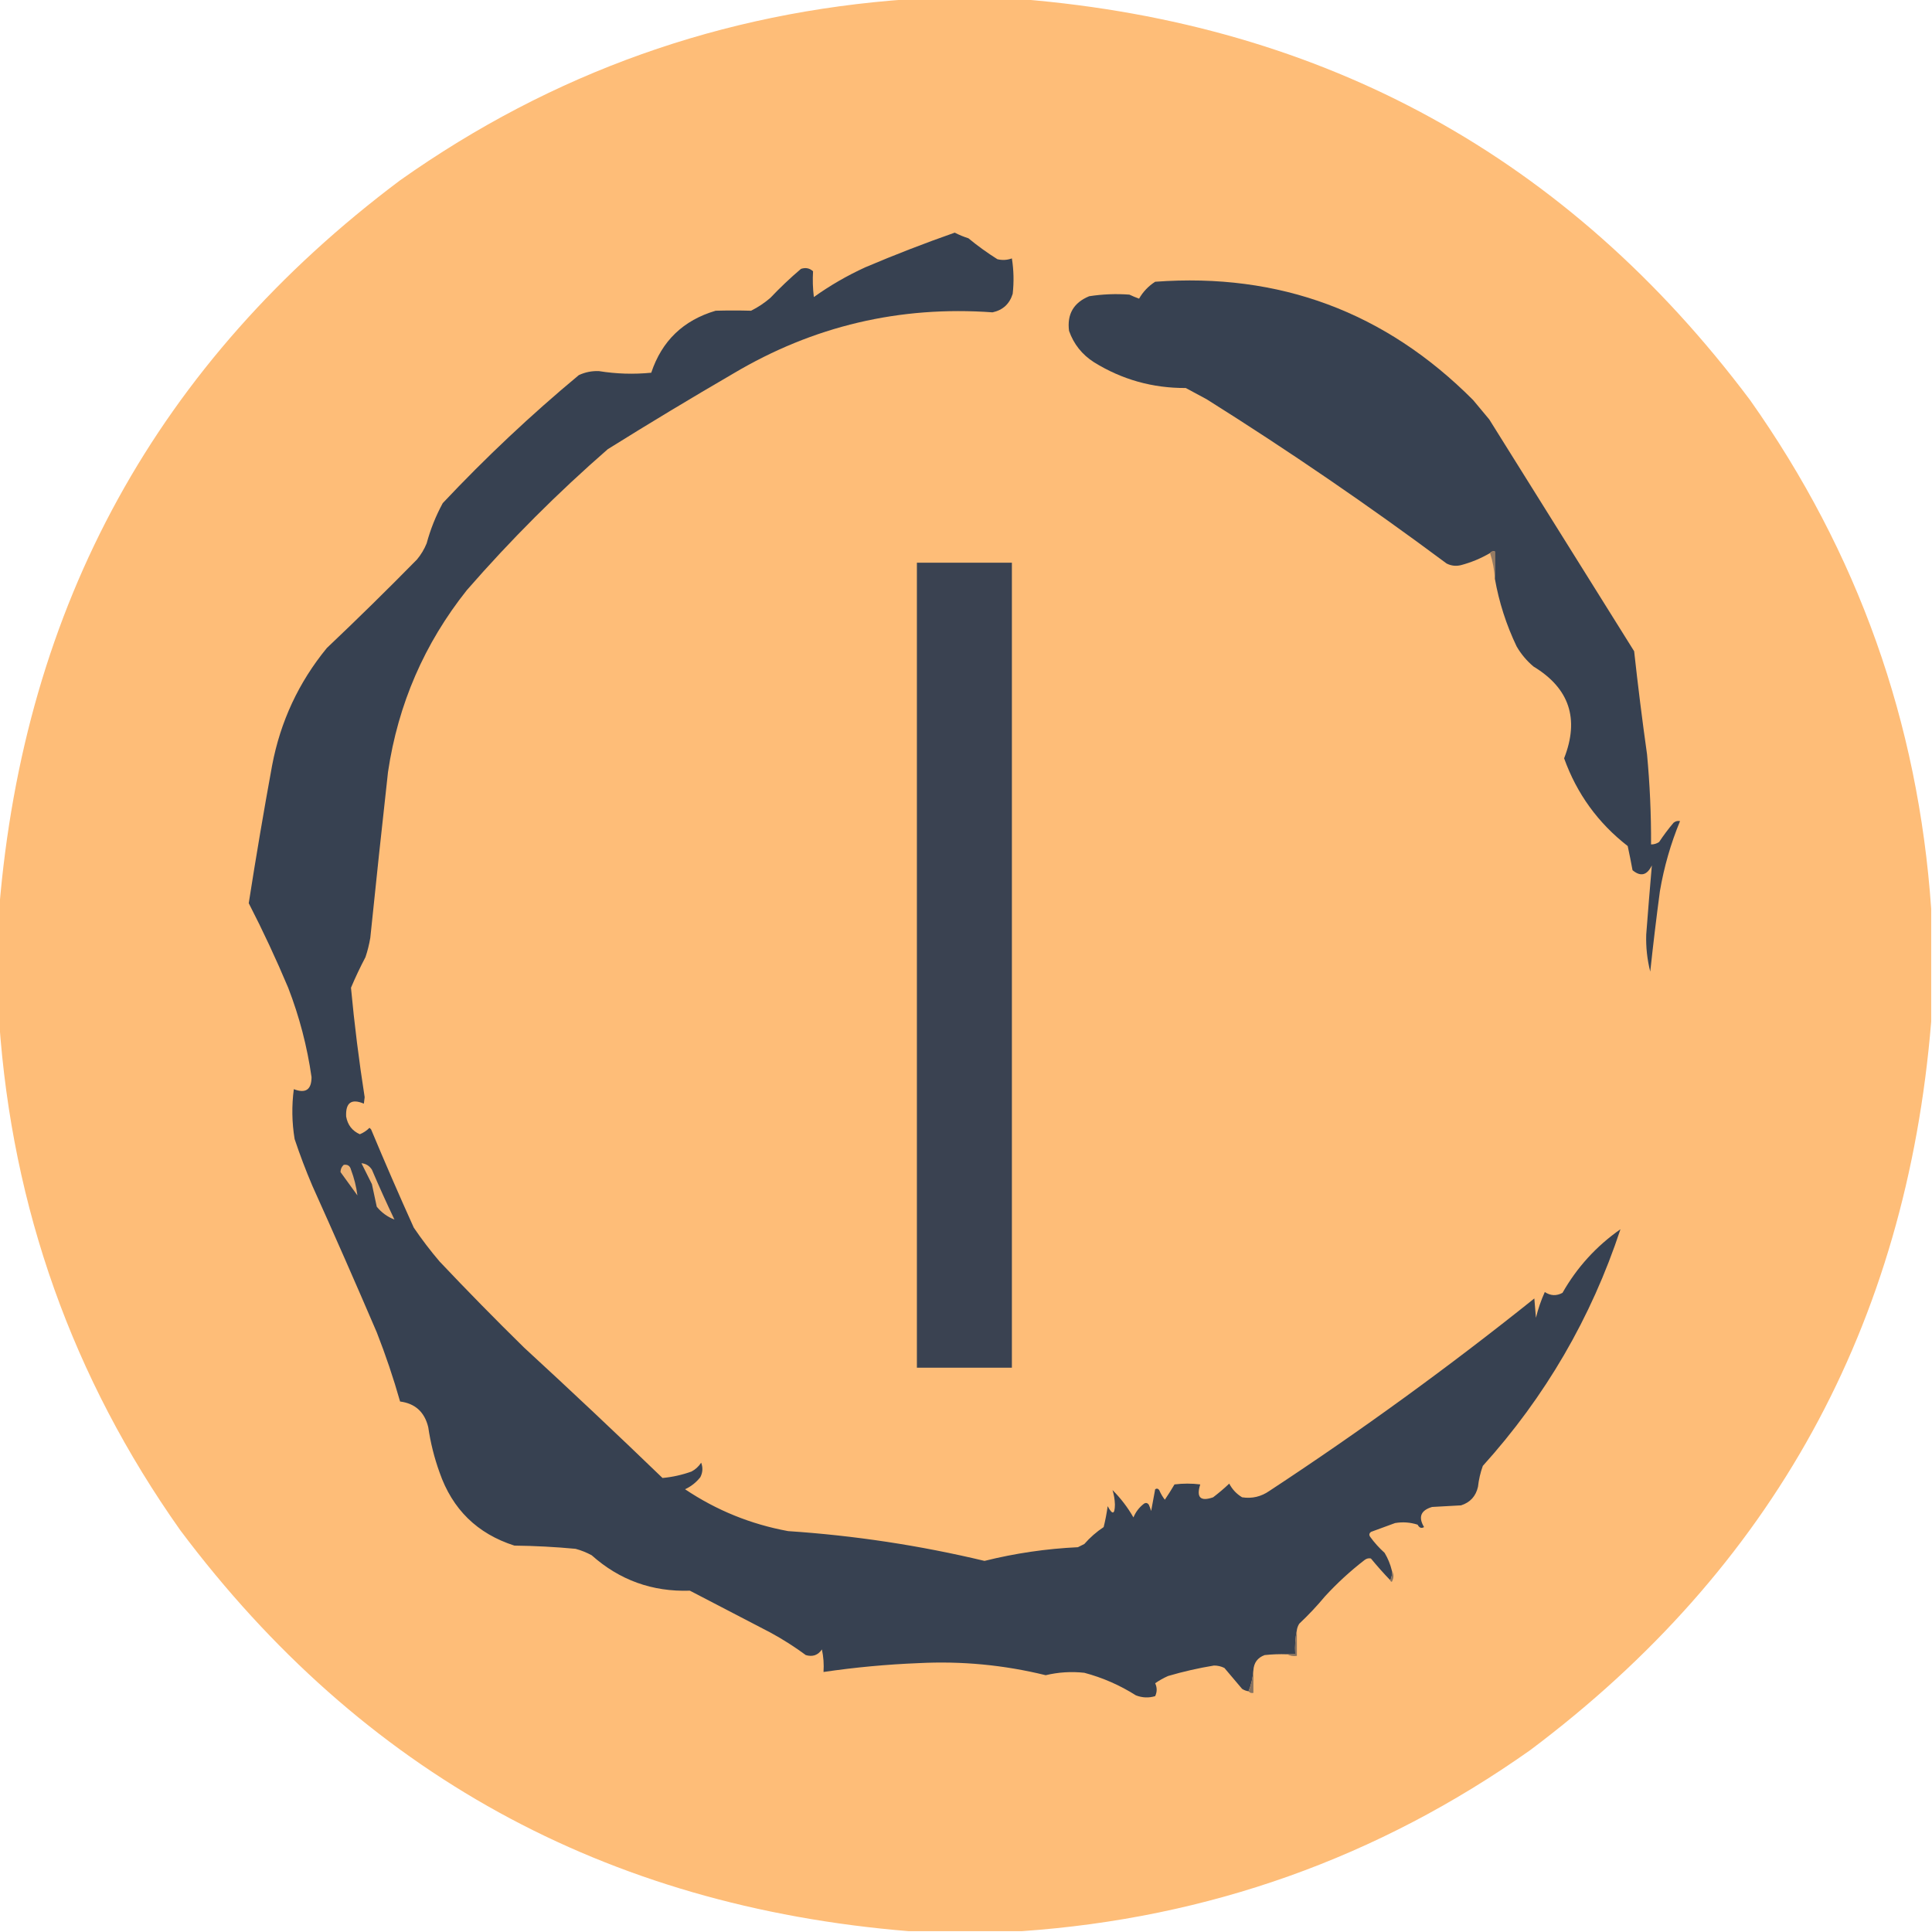
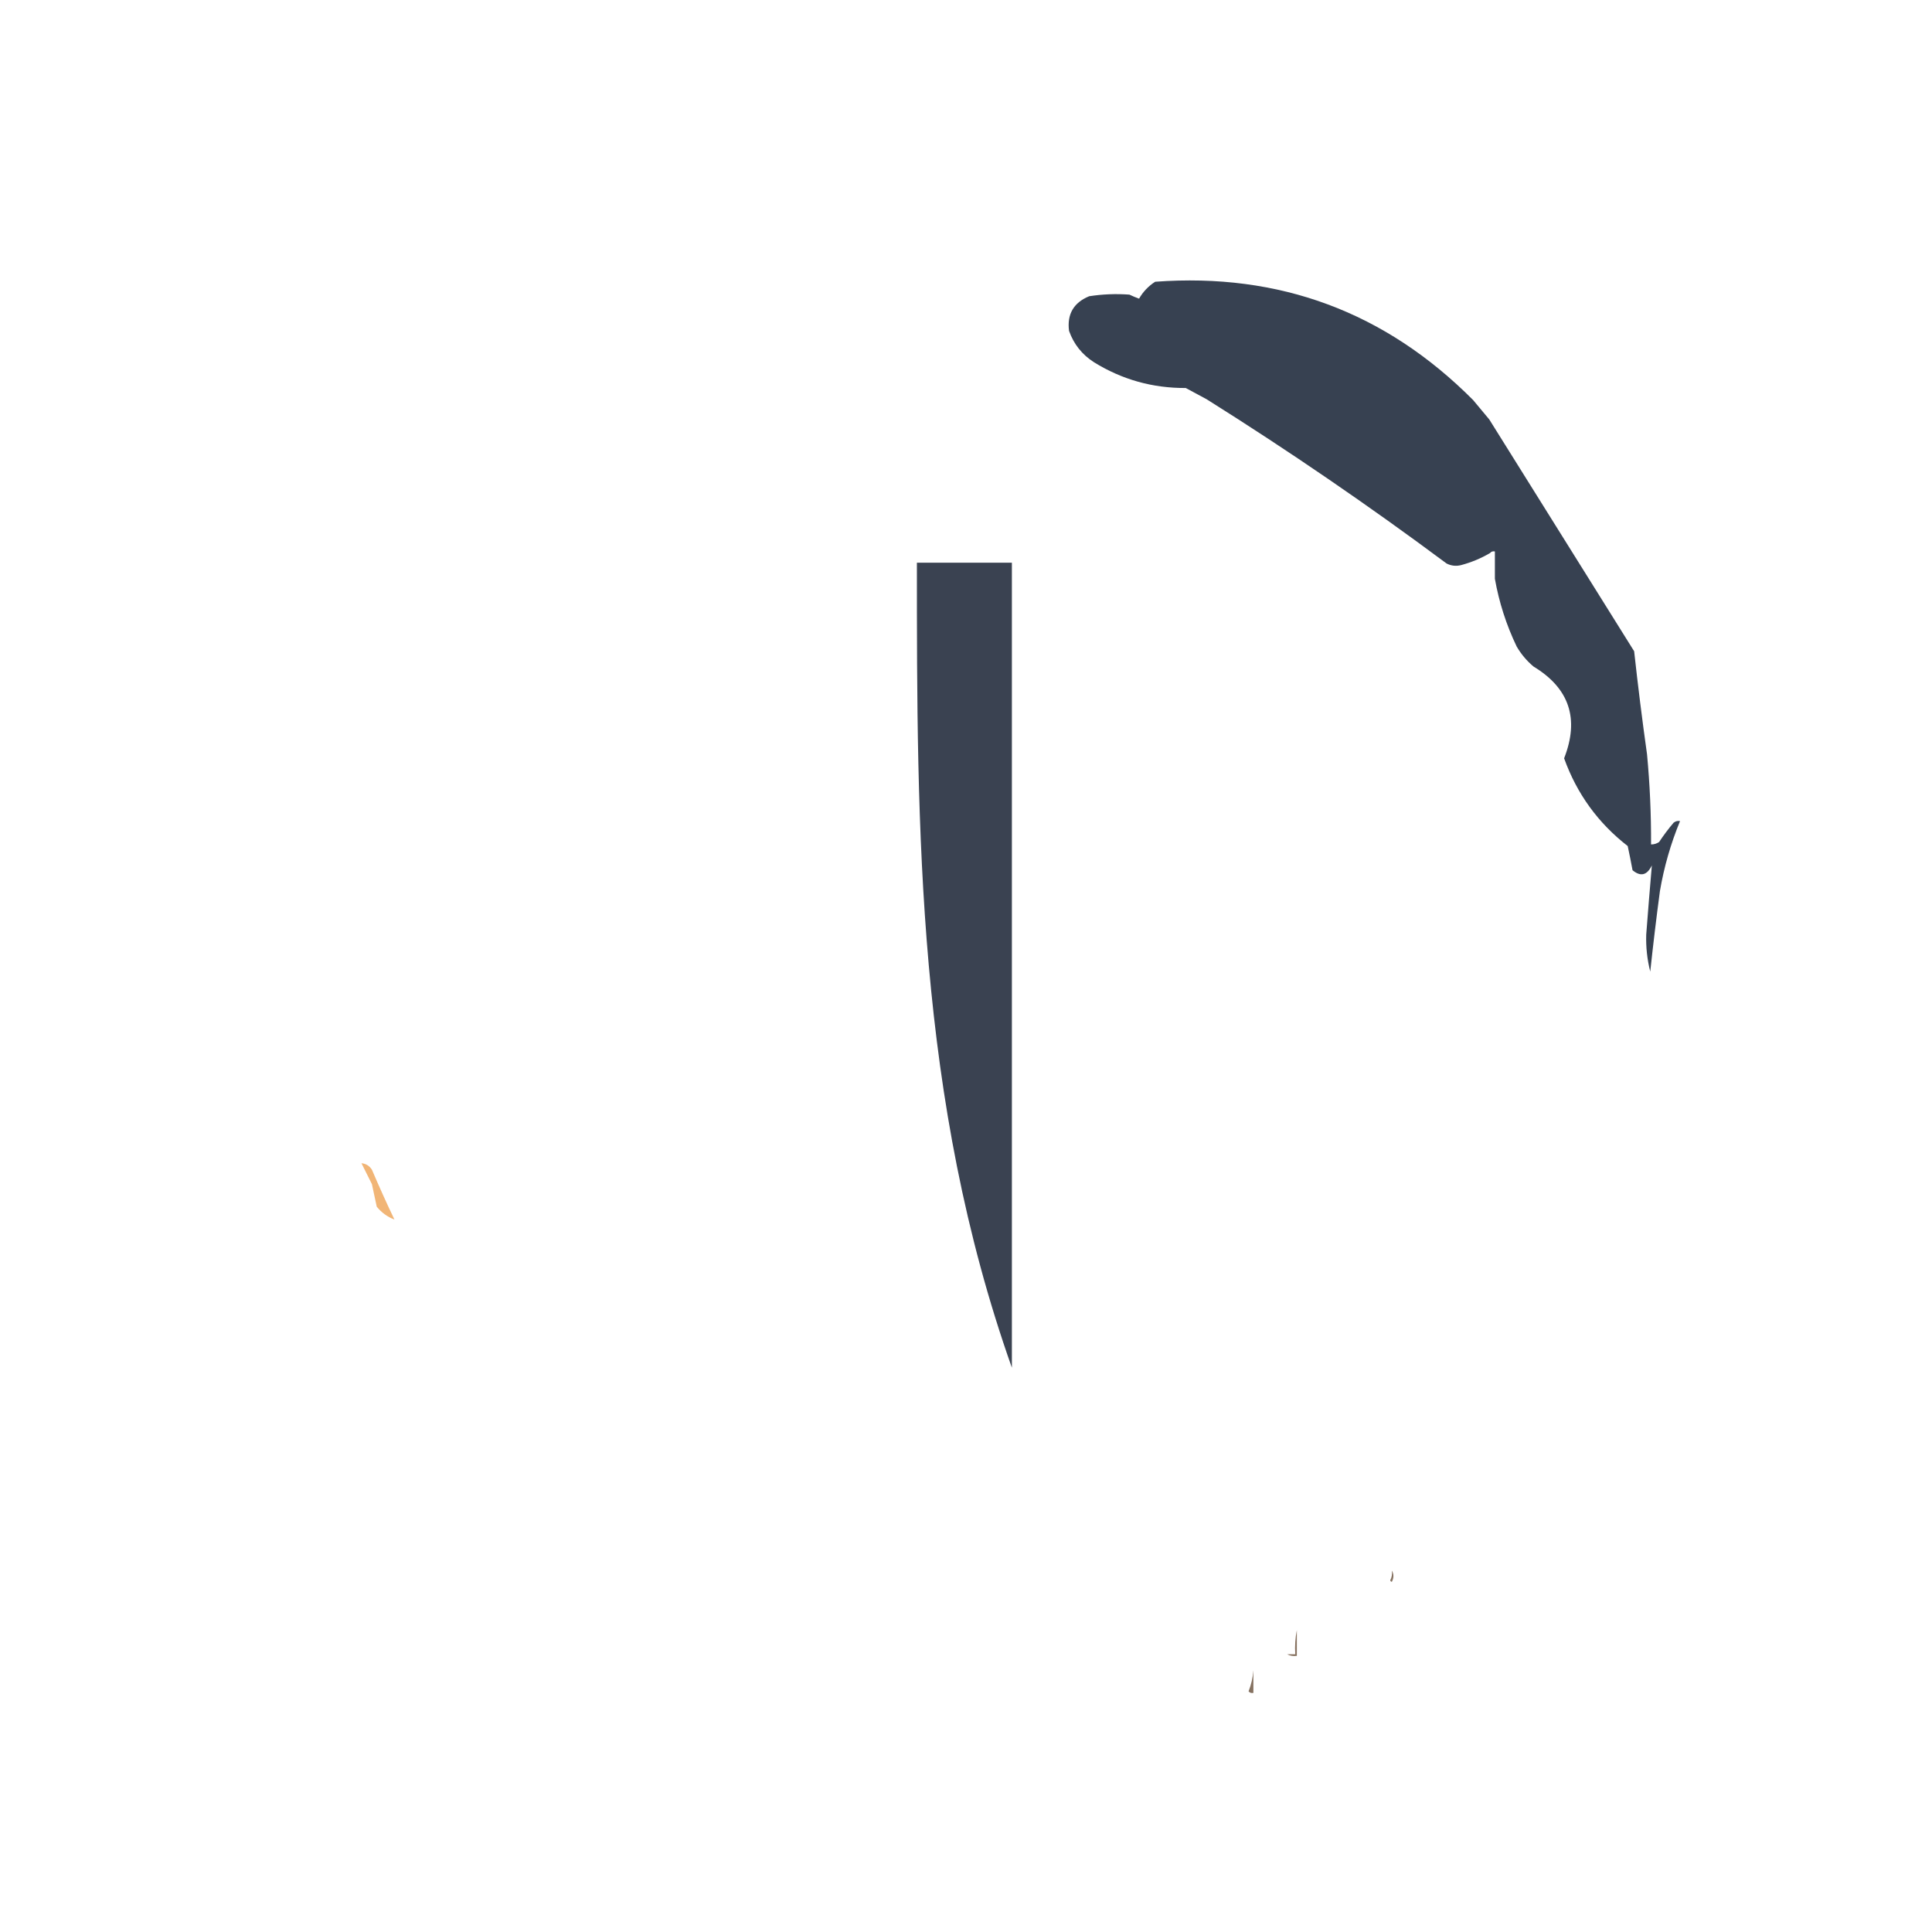
<svg xmlns="http://www.w3.org/2000/svg" version="1.1" width="1200px" height="1200px" style="shape-rendering:geometricPrecision; text-rendering:geometricPrecision; image-rendering:optimizeQuality; fill-rule:evenodd; clip-rule:evenodd">
  <g>
-     <path style="opacity:0.999" fill="#febd78" d="M 564.5,-0.5 C 587.833,-0.5 611.167,-0.5 634.5,-0.5C 823.267,14.94 974.1,97.94 1087,248.5C 1153.94,343.153 1191.44,448.487 1199.5,564.5C 1199.5,587.833 1199.5,611.167 1199.5,634.5C 1184.06,823.267 1101.06,974.1 950.5,1087C 855.847,1153.94 750.513,1191.44 634.5,1199.5C 611.167,1199.5 587.833,1199.5 564.5,1199.5C 375.733,1184.06 224.9,1101.06 112,950.5C 45.056,855.847 7.556,750.513 -0.5,634.5C -0.5,611.167 -0.5,587.833 -0.5,564.5C 14.94,375.733 97.94,224.9 248.5,112C 343.153,45.056 448.487,7.556 564.5,-0.5 Z" />
-   </g>
+     </g>
  <g>
-     <path style="opacity:1" fill="#374151" d="M 864.5,975.5 C 864.795,977.735 864.461,979.735 863.5,981.5C 859.337,977.169 855.337,972.669 851.5,968C 850.092,967.685 848.759,968.018 847.5,969C 838.733,975.763 830.567,983.263 823,991.5C 818.033,997.469 812.699,1003.14 807,1008.5C 806.209,1009.74 805.709,1011.08 805.5,1012.5C 804.513,1017.31 804.179,1022.31 804.5,1027.5C 802.833,1027.5 801.167,1027.5 799.5,1027.5C 794.821,1027.33 790.155,1027.5 785.5,1028C 781.108,1029.61 778.775,1032.77 778.5,1037.5C 778.135,1042.09 777.135,1046.43 775.5,1050.5C 774.078,1050.29 772.745,1049.79 771.5,1049C 767.833,1044.67 764.167,1040.33 760.5,1036C 758.466,1034.99 756.3,1034.49 754,1034.5C 744.369,1036.08 734.869,1038.24 725.5,1041C 722.671,1042.25 720.005,1043.75 717.5,1045.5C 718.738,1048.17 718.738,1050.83 717.5,1053.5C 713.481,1054.72 709.481,1054.55 705.5,1053C 695.556,1046.7 684.889,1042.03 673.5,1039C 665.396,1038.11 657.396,1038.61 649.5,1040.5C 623.553,1034.12 597.22,1031.62 570.5,1033C 550.726,1033.79 531.059,1035.62 511.5,1038.5C 511.827,1033.79 511.493,1029.12 510.5,1024.5C 508.064,1028.08 504.73,1029.25 500.5,1028C 493.505,1022.83 486.172,1018.17 478.5,1014C 461.833,1005.33 445.167,996.667 428.5,988C 405.144,988.773 384.811,981.439 367.5,966C 364.326,964.275 360.993,962.942 357.5,962C 344.869,960.818 332.203,960.152 319.5,960C 296.461,952.629 280.961,937.462 273,914.5C 269.726,905.403 267.392,896.07 266,886.5C 263.741,877.067 257.908,871.734 248.5,870.5C 244.375,855.959 239.542,841.626 234,827.5C 220.942,797.049 207.608,766.716 194,736.5C 189.937,726.978 186.271,717.311 183,707.5C 181.296,697.201 181.13,686.868 182.5,676.5C 189.823,679.342 193.49,676.842 193.5,669C 190.78,649.953 185.946,631.453 179,613.5C 171.494,595.656 163.327,578.156 154.5,561C 158.963,532.426 163.796,503.926 169,475.5C 174.169,448.169 185.502,423.835 203,402.5C 222.025,384.474 240.692,366.141 259,347.5C 261.503,344.498 263.503,341.165 265,337.5C 267.355,328.768 270.688,320.435 275,312.5C 301.657,284.169 329.824,257.669 359.5,233C 363.452,231.156 367.618,230.323 372,230.5C 382.819,232.244 393.652,232.577 404.5,231.5C 411.086,211.749 424.419,198.916 444.5,193C 451.843,192.796 459.176,192.796 466.5,193C 470.844,190.829 474.844,188.163 478.5,185C 484.531,178.634 490.864,172.634 497.5,167C 500.379,166.043 502.879,166.543 505,168.5C 504.681,173.859 504.848,179.192 505.5,184.5C 515.52,177.335 526.187,171.168 537.5,166C 555.764,158.245 574.264,151.078 593,144.5C 595.706,145.89 598.539,147.056 601.5,148C 607.221,152.721 613.221,157.054 619.5,161C 622.562,161.741 625.562,161.575 628.5,160.5C 629.665,167.811 629.831,175.144 629,182.5C 627.066,188.767 622.9,192.601 616.5,194C 558.789,189.845 505.122,202.512 455.5,232C 429.238,247.269 403.238,262.936 377.5,279C 346.333,306.167 317.167,335.333 290,366.5C 263.6,399.666 247.267,437.332 241,479.5C 237.187,513.817 233.52,548.151 230,582.5C 229.313,586.58 228.313,590.58 227,594.5C 223.727,600.712 220.727,607.046 218,613.5C 220.124,636.209 222.958,658.875 226.5,681.5C 226.333,682.833 226.167,684.167 226,685.5C 218.26,682.219 214.593,684.886 215,693.5C 215.936,698.738 218.77,702.404 223.5,704.5C 225.747,703.594 227.747,702.261 229.5,700.5C 229.833,700.833 230.167,701.167 230.5,701.5C 239.042,721.957 247.875,742.29 257,762.5C 261.95,769.784 267.283,776.784 273,783.5C 290.138,801.638 307.638,819.472 325.5,837C 354.469,863.634 383.135,890.634 411.5,918C 417.604,917.444 423.604,916.111 429.5,914C 431.976,912.691 433.976,910.858 435.5,908.5C 436.665,911.535 436.498,914.535 435,917.5C 432.386,920.79 429.219,923.29 425.5,925C 444.996,938.078 466.33,946.745 489.5,951C 530.702,953.741 571.369,959.908 611.5,969.5C 630.536,964.762 649.869,961.929 669.5,961C 670.833,960.333 672.167,959.667 673.5,959C 677.056,954.941 681.056,951.441 685.5,948.5C 686.565,944.216 687.398,939.883 688,935.5C 690.929,941.057 692.429,940.724 692.5,934.5C 692.389,931.315 691.889,928.315 691,925.5C 696.1,930.597 700.433,936.264 704,942.5C 705.4,939.098 707.567,936.264 710.5,934C 711.635,933.251 712.635,933.417 713.5,934.5C 714.098,935.795 714.598,937.128 715,938.5C 715.796,933.948 716.629,929.448 717.5,925C 718.449,924.383 719.282,924.549 720,925.5C 720.914,927.664 722.081,929.664 723.5,931.5C 725.586,928.441 727.586,925.275 729.5,922C 734.833,921.333 740.167,921.333 745.5,922C 742.927,930.094 745.593,932.76 753.5,930C 756.98,927.354 760.314,924.521 763.5,921.5C 765.374,925.085 768.041,927.918 771.5,930C 777.671,930.946 783.338,929.612 788.5,926C 845.192,888.736 900.026,848.903 953,806.5C 953.333,810.5 953.667,814.5 954,818.5C 955.339,812.981 957.173,807.648 959.5,802.5C 963.084,804.877 966.75,805.043 970.5,803C 979.505,787.159 991.505,773.993 1006.5,763.5C 988.348,818.463 959.848,867.463 921,910.5C 919.493,914.698 918.493,919.032 918,923.5C 916.667,929.344 913.167,933.178 907.5,935C 901.5,935.333 895.5,935.667 889.5,936C 882.456,938.09 880.789,942.256 884.5,948.5C 882.877,949.476 881.543,948.976 880.5,947C 875.924,945.524 871.257,945.19 866.5,946C 861.49,947.84 856.49,949.673 851.5,951.5C 850.417,952.365 850.251,953.365 851,954.5C 853.63,958.132 856.63,961.465 860,964.5C 862.072,967.971 863.572,971.638 864.5,975.5 Z" />
-   </g>
+     </g>
  <g>
    <path style="opacity:1" fill="#374151" d="M 928.5,359.5 C 928.5,353.833 928.5,348.167 928.5,342.5C 927.209,342.263 926.209,342.596 925.5,343.5C 919.896,346.798 913.896,349.298 907.5,351C 904.366,351.79 901.366,351.457 898.5,350C 850.206,314.047 800.539,280.047 749.5,248C 745.167,245.667 740.833,243.333 736.5,241C 715.904,241.103 696.904,235.77 679.5,225C 672.083,220.254 666.917,213.754 664,205.5C 662.677,195.154 666.843,187.987 676.5,184C 684.802,182.71 693.135,182.377 701.5,183C 703.459,183.931 705.459,184.764 707.5,185.5C 709.976,181.19 713.31,177.69 717.5,175C 794.707,169.287 860.54,193.787 915,248.5C 918.333,252.5 921.667,256.5 925,260.5C 955,308.5 985,356.5 1015,404.5C 1017.34,425.881 1020.01,447.214 1023,468.5C 1024.75,487.127 1025.59,505.793 1025.5,524.5C 1027.31,524.509 1028.98,524.009 1030.5,523C 1033.26,518.821 1036.26,514.821 1039.5,511C 1040.76,510.018 1042.09,509.685 1043.5,510C 1037.72,524.01 1033.55,538.51 1031,553.5C 1028.78,570.142 1026.78,586.808 1025,603.5C 1023.09,595.955 1022.26,588.289 1022.5,580.5C 1023.59,566.128 1024.76,551.795 1026,537.5C 1023.02,543.695 1019.02,544.695 1014,540.5C 1013.07,535.467 1012.07,530.467 1011,525.5C 992.587,511.189 979.42,493.023 971.5,471C 981.103,446.476 974.77,427.476 952.5,414C 948.248,410.419 944.748,406.252 942,401.5C 935.591,388.107 931.091,374.107 928.5,359.5 Z" />
  </g>
  <g>
-     <path style="opacity:1" fill="#3a4251" d="M 569.5,349.5 C 589.167,349.5 608.833,349.5 628.5,349.5C 628.5,516.167 628.5,682.833 628.5,849.5C 608.833,849.5 589.167,849.5 569.5,849.5C 569.5,682.833 569.5,516.167 569.5,349.5 Z" />
+     <path style="opacity:1" fill="#3a4251" d="M 569.5,349.5 C 589.167,349.5 608.833,349.5 628.5,349.5C 628.5,516.167 628.5,682.833 628.5,849.5C 569.5,682.833 569.5,516.167 569.5,349.5 Z" />
  </g>
  <g>
-     <path style="opacity:1" fill="#957b63" d="M 925.5,343.5 C 926.209,342.596 927.209,342.263 928.5,342.5C 928.5,348.167 928.5,353.833 928.5,359.5C 928.144,353.923 927.144,348.59 925.5,343.5 Z" />
-   </g>
+     </g>
  <g>
    <path style="opacity:1" fill="#f1b576" d="M 224.5,722.5 C 227.263,722.744 229.429,724.077 231,726.5C 235.509,737.078 240.176,747.412 245,757.5C 240.625,755.812 236.958,753.145 234,749.5C 233,744.833 232,740.167 231,735.5C 228.807,731.114 226.64,726.78 224.5,722.5 Z" />
  </g>
  <g>
-     <path style="opacity:1" fill="#edb275" d="M 213.5,723.5 C 215.911,723.137 217.411,724.137 218,726.5C 219.98,731.755 221.314,737.088 222,742.5C 218.487,737.657 214.987,732.824 211.5,728C 211.519,726.167 212.185,724.667 213.5,723.5 Z" />
-   </g>
+     </g>
  <g>
    <path style="opacity:1" fill="#867260" d="M 864.5,975.5 C 865.797,977.693 865.797,980.027 864.5,982.5C 863.893,982.376 863.56,982.043 863.5,981.5C 864.461,979.735 864.795,977.735 864.5,975.5 Z" />
  </g>
  <g>
    <path style="opacity:1" fill="#877260" d="M 805.5,1012.5 C 805.5,1017.83 805.5,1023.17 805.5,1028.5C 803.265,1028.79 801.265,1028.46 799.5,1027.5C 801.167,1027.5 802.833,1027.5 804.5,1027.5C 804.179,1022.31 804.513,1017.31 805.5,1012.5 Z" />
  </g>
  <g>
    <path style="opacity:1" fill="#857160" d="M 778.5,1037.5 C 778.5,1042.17 778.5,1046.83 778.5,1051.5C 777.209,1051.74 776.209,1051.4 775.5,1050.5C 777.135,1046.43 778.135,1042.09 778.5,1037.5 Z" />
  </g>
</svg>